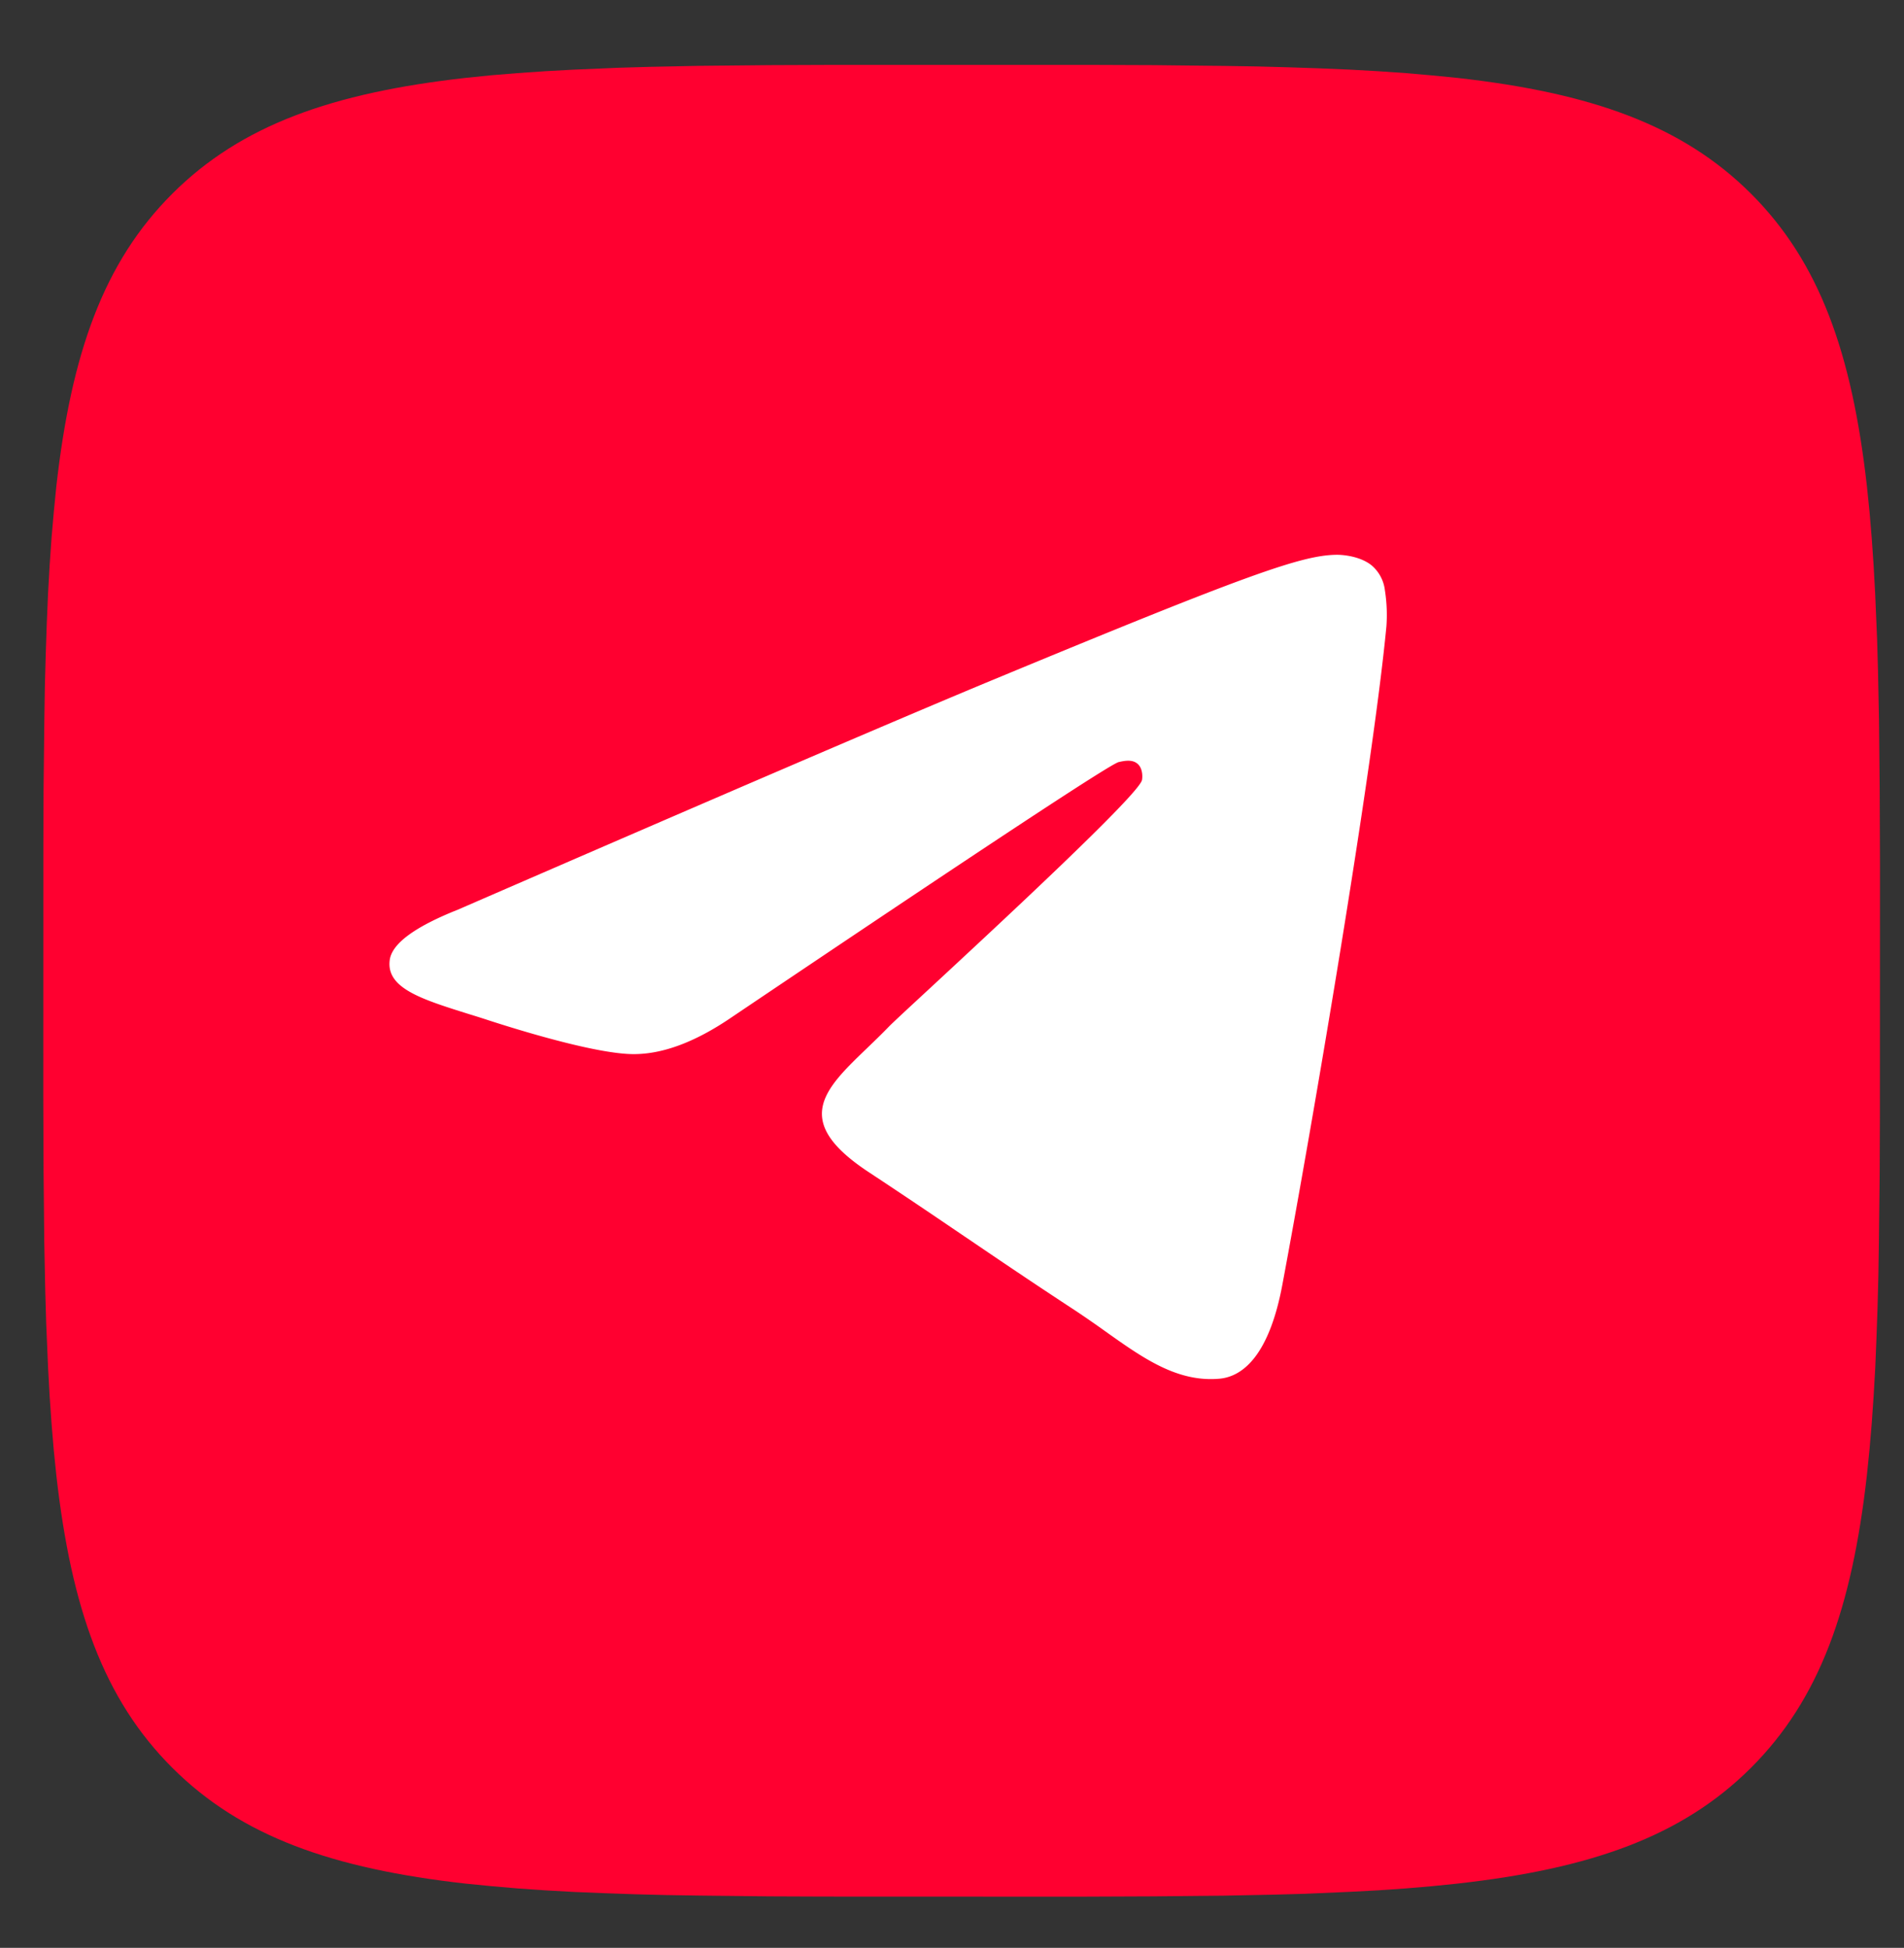
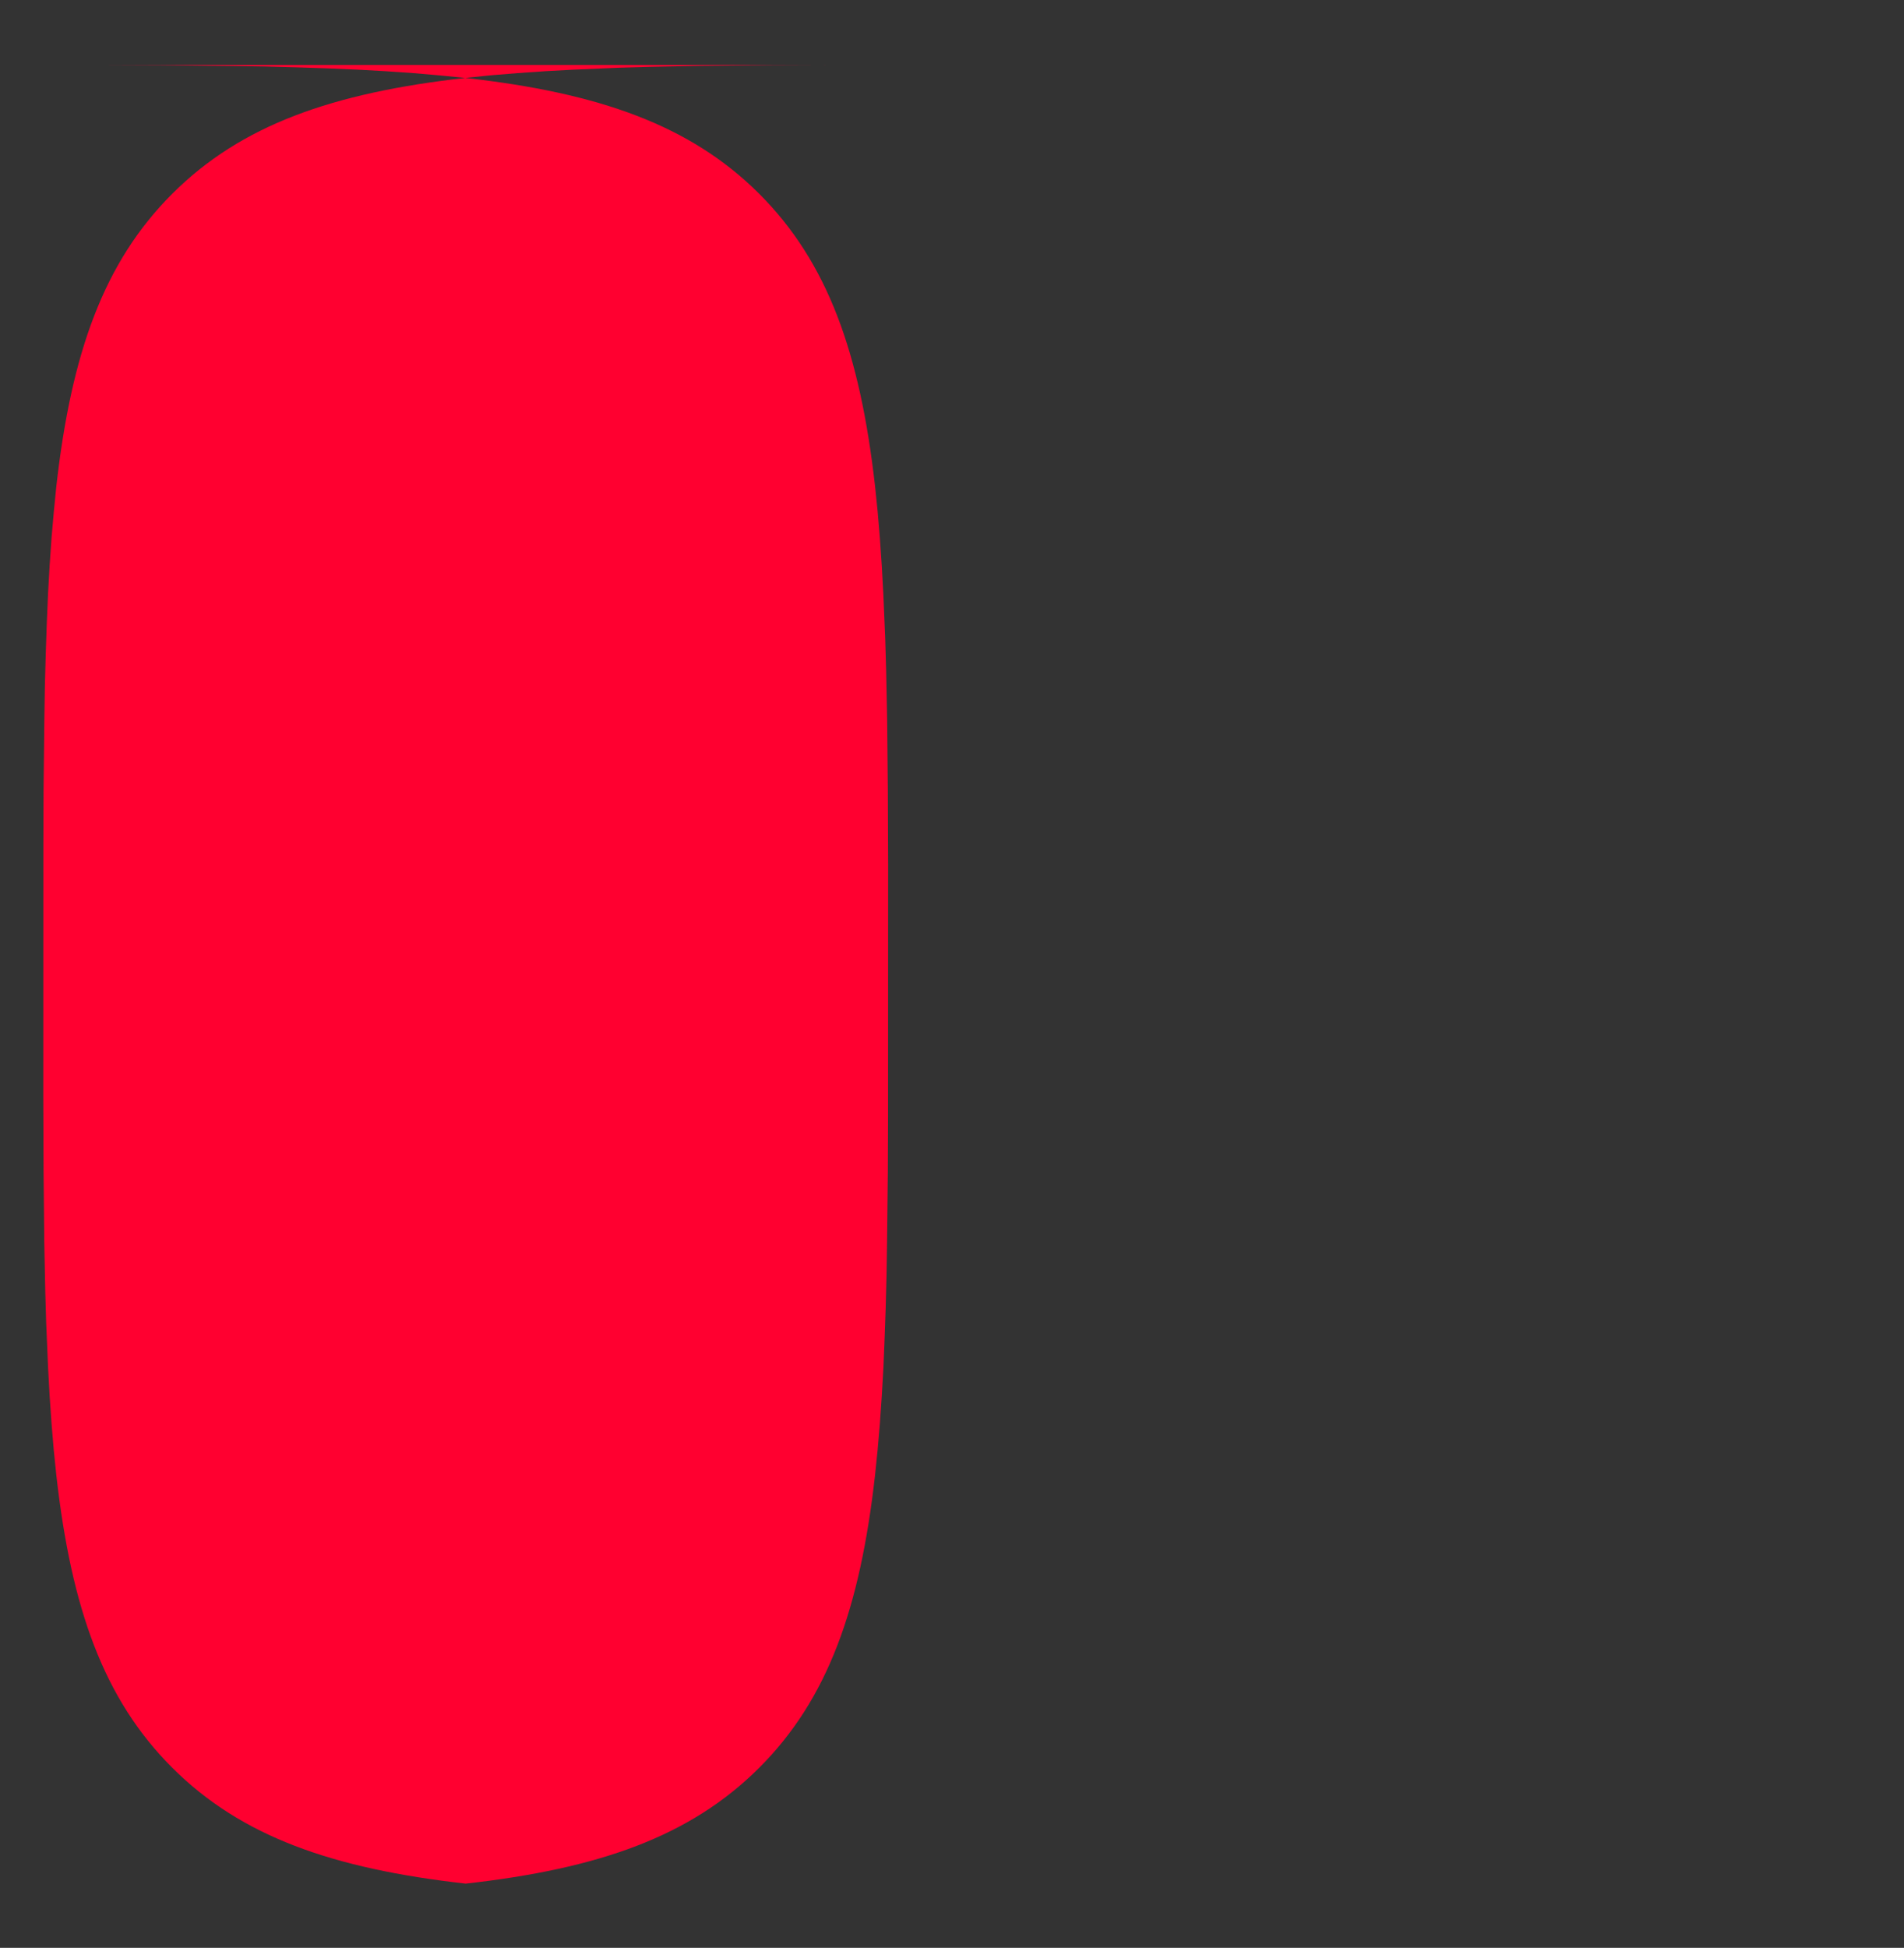
<svg xmlns="http://www.w3.org/2000/svg" width="44" height="45" fill="none">
  <rect width="100%" height="100%" fill="#333333" stroke="none" />
-   <path fill-rule="evenodd" clip-rule="evenodd" d="m19.071 1.5-1.29.005-1.617.016-1.14.023-.724.021-1.04.044-.66.036-.637.044-.612.05-.589.06c-3.079.346-5.187 1.087-6.778 2.674-1.592 1.587-2.335 3.69-2.682 6.759l-.058.587-.053.608-.044.635-.037.66-.029.684-.024.71-.02.737-.012.764-.018 1.611-.005 1.287L1 25.357l.007 1.728.016 1.614.023 1.135.021.723.044 1.037.036.658.044.634.051.61.06.588c.347 3.07 1.09 5.171 2.682 6.758 1.591 1.587 3.701 2.328 6.778 2.674l.59.058.61.053.636.044.662.037.686.028.713.025.739.019.765.012 1.617.018 1.291.005 5.86.002 1.732-.007 1.619-.016 1.139-.023.725-.02 1.04-.045.66-.035.636-.044.612-.052.589-.06c3.079-.345 5.187-1.086 6.779-2.673 1.591-1.587 2.334-3.69 2.68-6.758l.06-.587.052-.609.044-.634.038-.66.028-.684.025-.71.019-.738.012-.763.018-1.612.005-1.287.002-5.842-.007-1.728-.016-1.613-.023-1.136-.021-.723-.044-1.037-.036-.657-.044-.635-.051-.61-.06-.587c-.347-3.07-1.09-5.172-2.681-6.76-1.592-1.586-3.702-2.327-6.78-2.672l-.588-.058-.61-.053-.637-.044-.661-.037-.687-.029-.712-.024-.74-.02-.765-.012-1.617-.018-1.29-.005H19.07Z" fill="#FF0030" />
-   <path fill-rule="evenodd" clip-rule="evenodd" d="M10.585 21.014c6.186-2.687 10.312-4.459 12.376-5.314 5.895-2.444 7.119-2.869 7.916-2.883.177-.003.57.04.823.247a.89.89 0 0 1 .304.573c.043.275.055.554.035.832-.32 3.347-1.703 11.465-2.405 15.213-.297 1.585-.884 2.116-1.45 2.169-.977.088-1.767-.473-2.646-1.098a24.007 24.007 0 0 0-.716-.494c-.976-.639-1.73-1.15-2.485-1.663l-.06-.04c-.672-.456-1.35-.916-2.191-1.47-1.804-1.184-1.05-1.91-.043-2.877.163-.157.333-.32.499-.492.074-.077.437-.414.95-.888 1.644-1.524 4.817-4.467 4.898-4.807.013-.056.025-.264-.099-.374-.123-.11-.307-.072-.44-.042-.187.042-3.171 2.008-8.95 5.9-.848.578-1.615.86-2.303.846-.757-.016-2.214-.427-3.299-.778a21.194 21.194 0 0 0-.335-.107l-.13-.04c-1.1-.345-1.91-.598-1.828-1.244.047-.38.574-.77 1.579-1.169Z" fill="#fff" />
+   <path fill-rule="evenodd" clip-rule="evenodd" d="m19.071 1.5-1.29.005-1.617.016-1.14.023-.724.021-1.04.044-.66.036-.637.044-.612.05-.589.06c-3.079.346-5.187 1.087-6.778 2.674-1.592 1.587-2.335 3.69-2.682 6.759l-.058.587-.053.608-.044.635-.037.66-.029.684-.024.71-.02.737-.012.764-.018 1.611-.005 1.287L1 25.357l.007 1.728.016 1.614.023 1.135.021.723.044 1.037.036.658.044.634.051.61.06.588c.347 3.07 1.09 5.171 2.682 6.758 1.591 1.587 3.701 2.328 6.778 2.674c3.079-.345 5.187-1.086 6.779-2.673 1.591-1.587 2.334-3.69 2.68-6.758l.06-.587.052-.609.044-.634.038-.66.028-.684.025-.71.019-.738.012-.763.018-1.612.005-1.287.002-5.842-.007-1.728-.016-1.613-.023-1.136-.021-.723-.044-1.037-.036-.657-.044-.635-.051-.61-.06-.587c-.347-3.07-1.09-5.172-2.681-6.76-1.592-1.586-3.702-2.327-6.78-2.672l-.588-.058-.61-.053-.637-.044-.661-.037-.687-.029-.712-.024-.74-.02-.765-.012-1.617-.018-1.29-.005H19.07Z" fill="#FF0030" />
</svg>